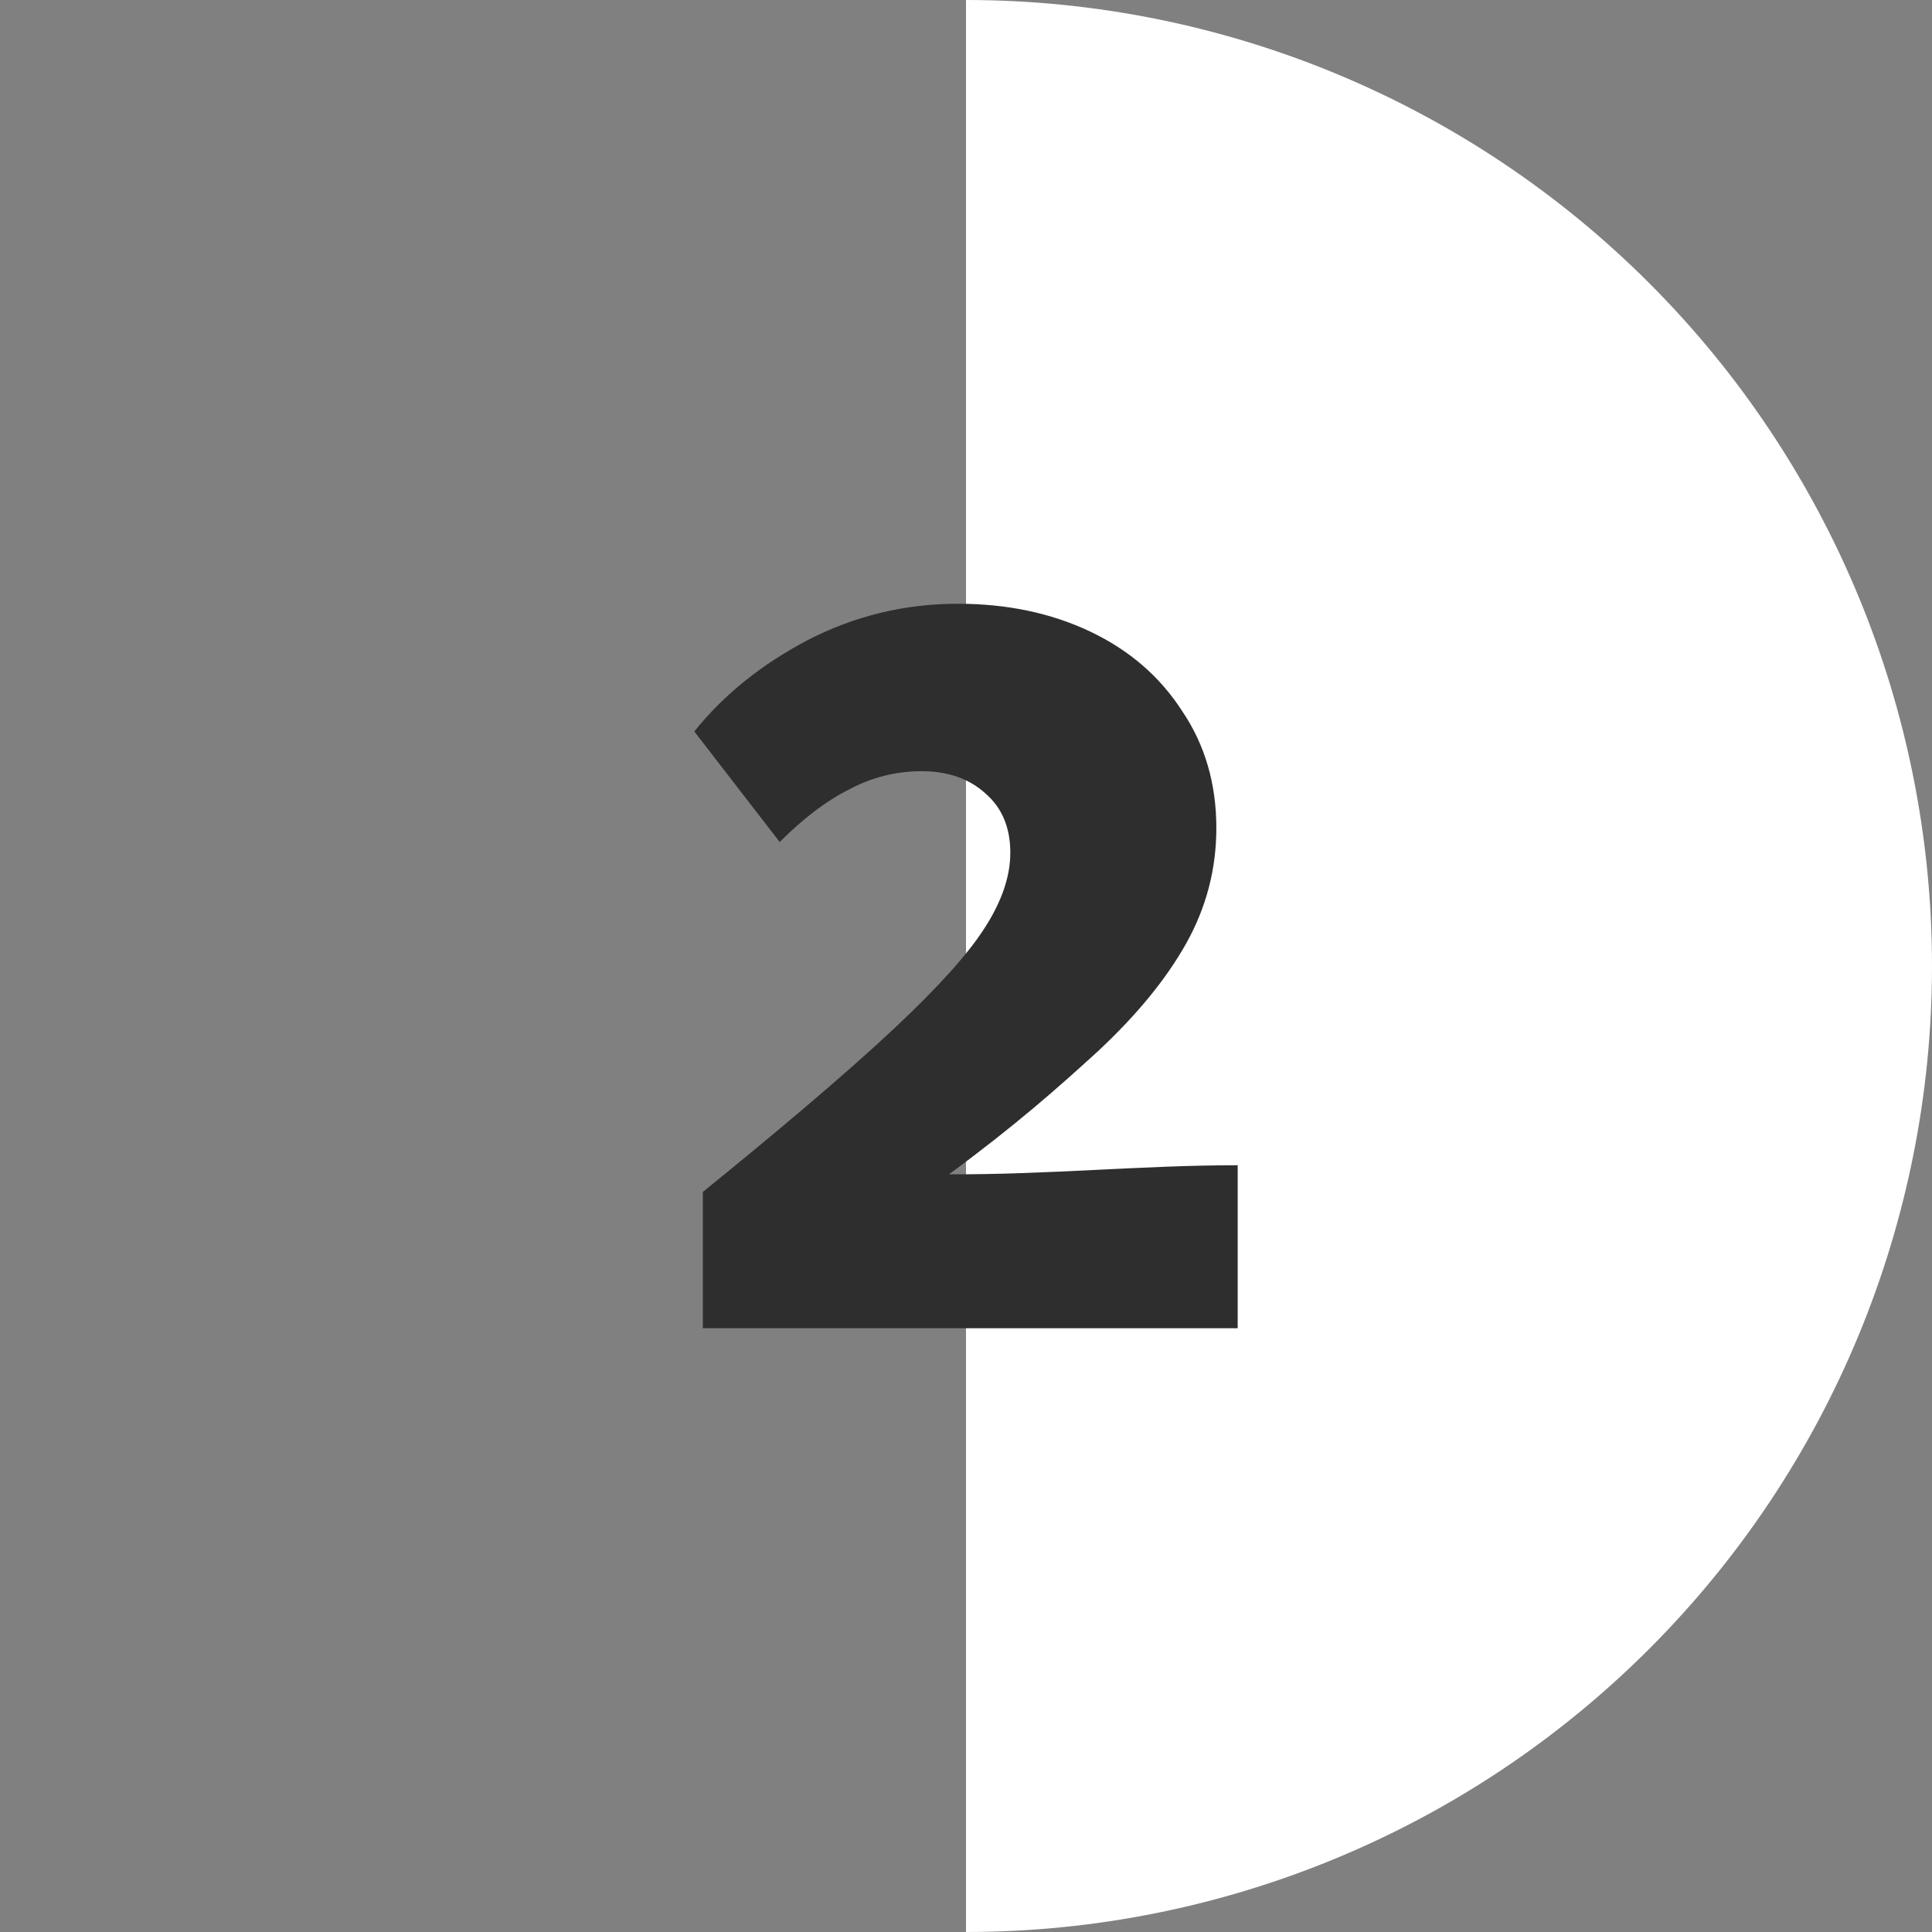
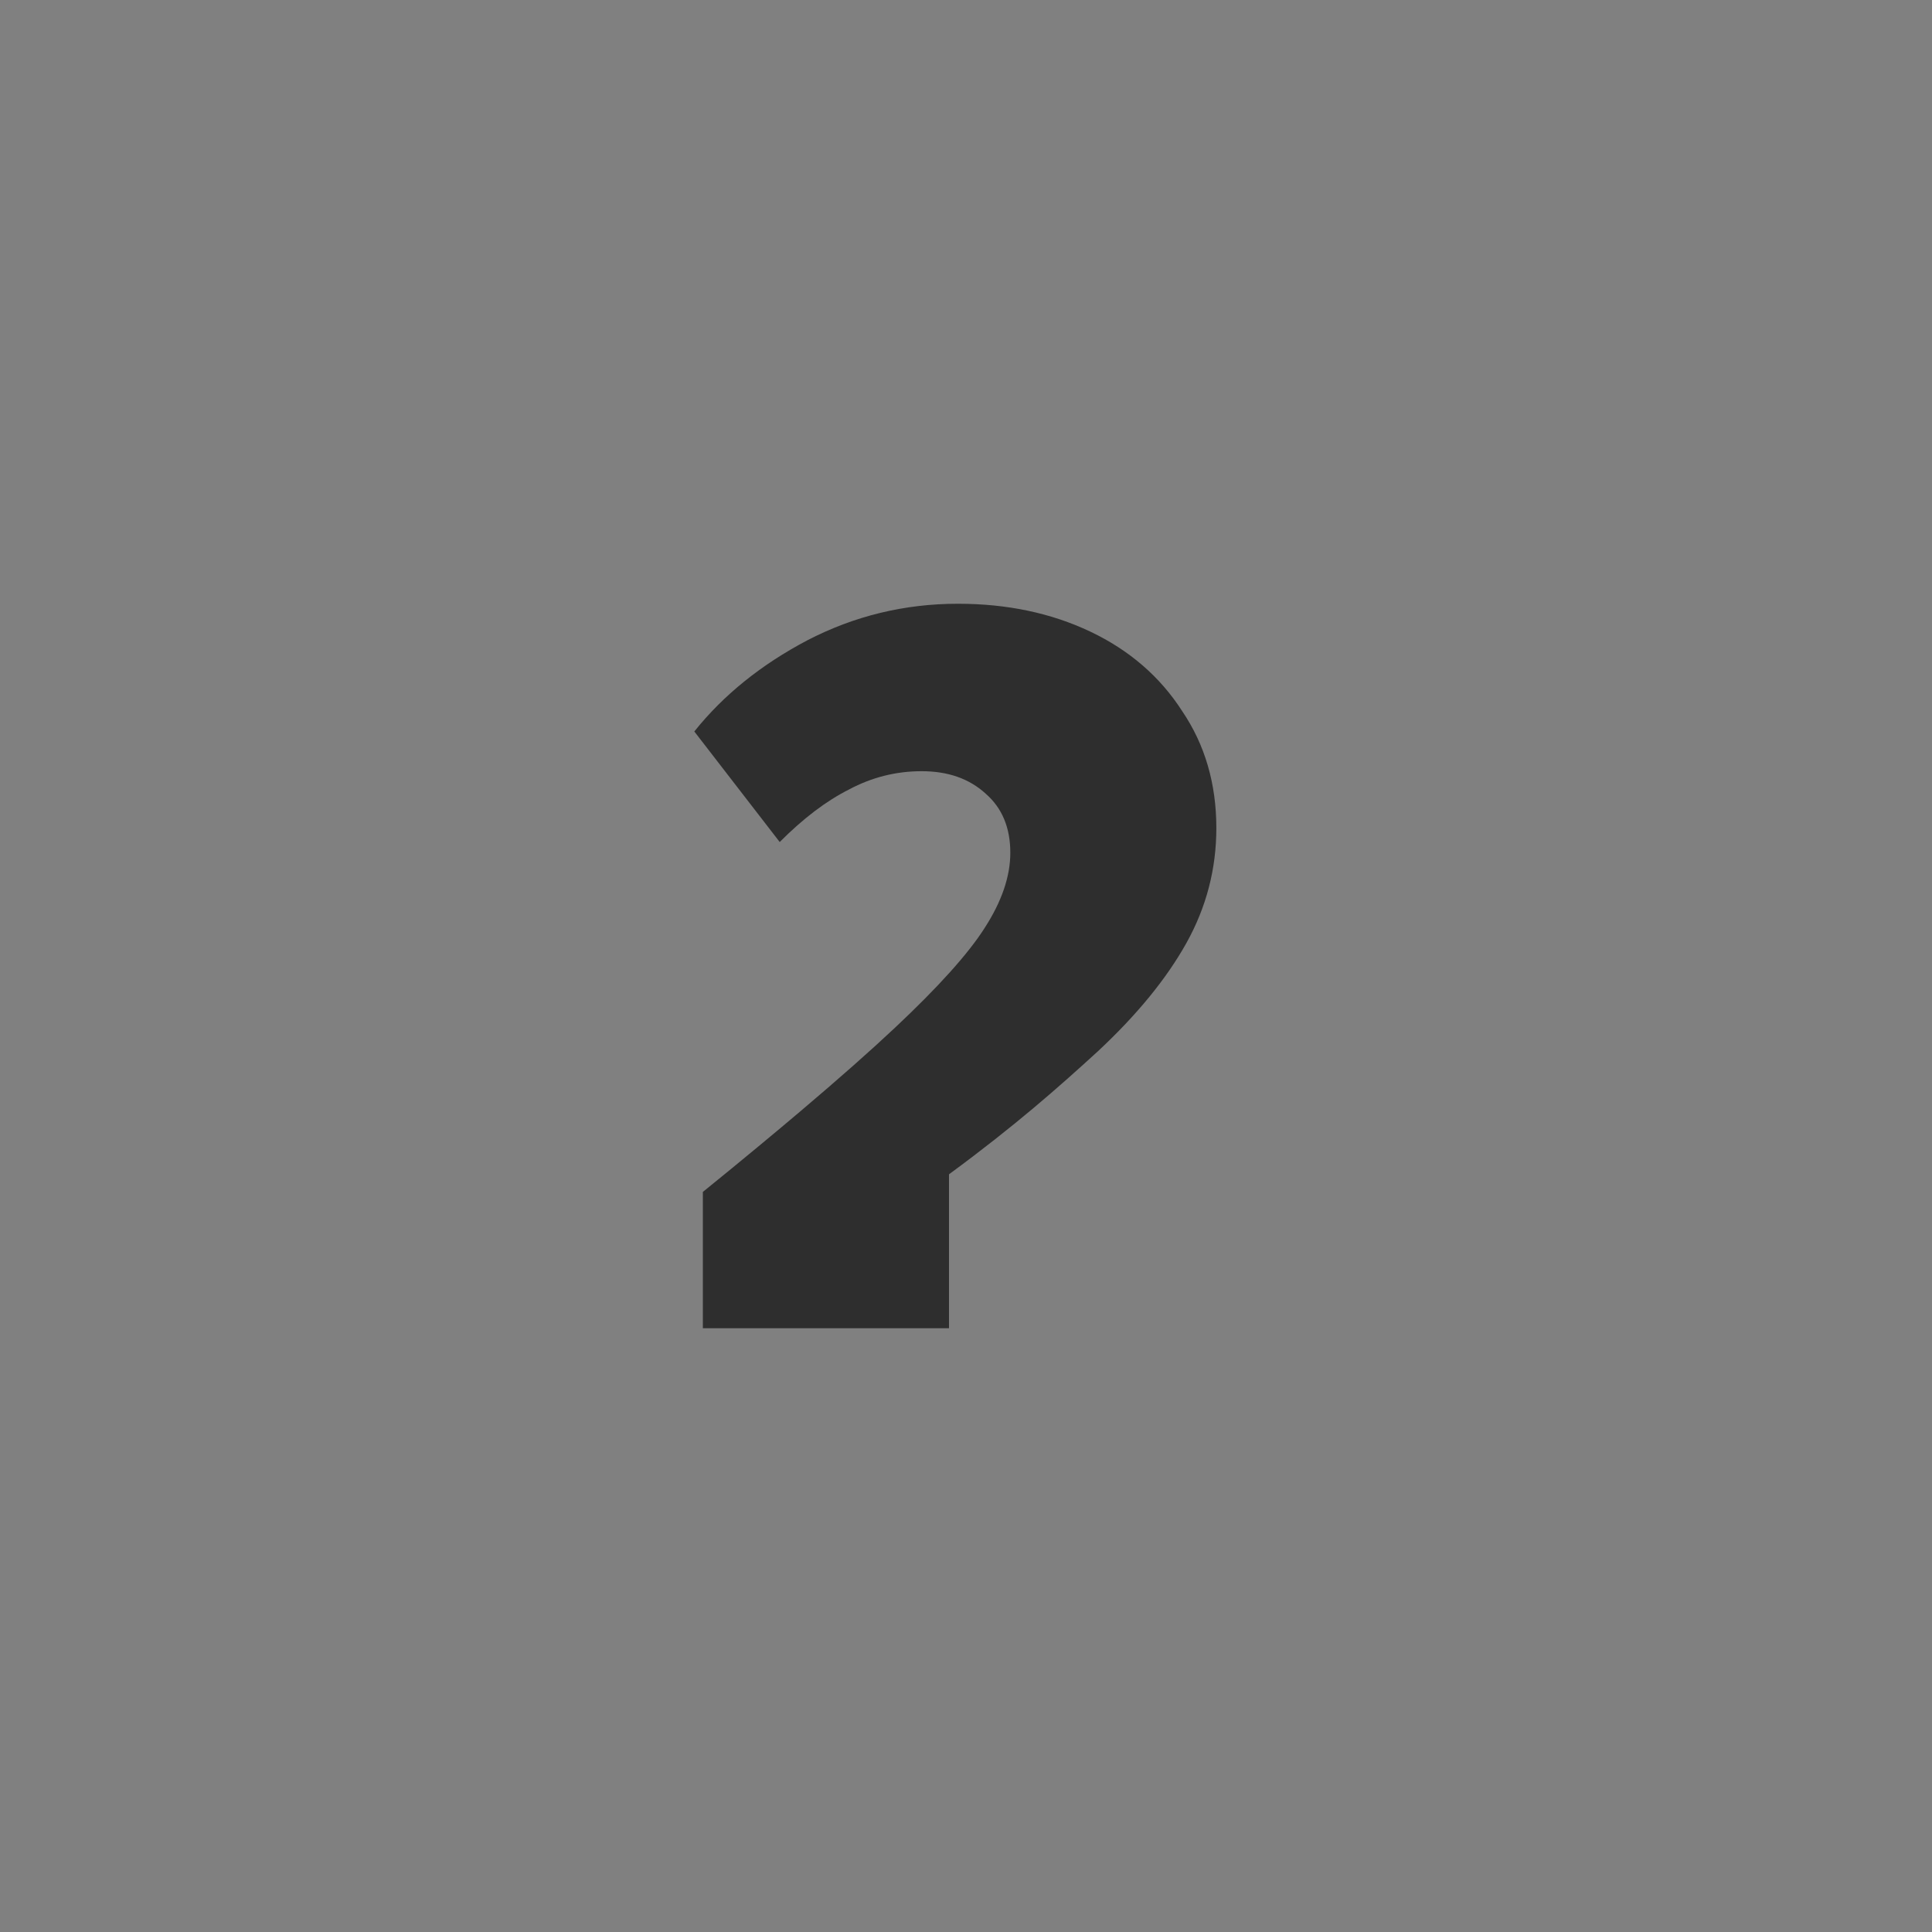
<svg xmlns="http://www.w3.org/2000/svg" width="64" height="64" viewBox="0 0 64 64" fill="none">
  <rect x="0" y="0" width="64" height="64" fill="#808080" stroke="none" />
-   <path d="M32 64C40.487 64 48.626 60.629 54.627 54.627C60.629 48.626 64 40.487 64 32C64 23.513 60.629 15.374 54.627 9.373C48.626 3.371 40.487 1.65247e-06 32 0L32 32L32 64Z" fill="white" />
-   <path d="M31.437 38.9C34.737 38.916 37.805 38.6 41 38.6V44H23.283V39.484C23.923 38.966 24.527 38.471 25.095 38C25.601 37.581 26.079 37.181 26.529 36.8C27.79 35.732 28.83 34.813 29.648 34.044C31.086 32.693 32.077 31.591 32.619 30.738C33.185 29.861 33.468 29.031 33.468 28.249C33.468 27.419 33.197 26.767 32.654 26.293C32.112 25.796 31.405 25.547 30.532 25.547C29.684 25.547 28.882 25.748 28.128 26.151C27.373 26.53 26.607 27.111 25.829 27.893L23 24.231C23.967 23.022 25.216 22.015 26.748 21.209C28.305 20.403 29.967 20 31.735 20C33.361 20 34.823 20.308 36.12 20.924C37.416 21.541 38.43 22.418 39.161 23.556C39.916 24.67 40.293 25.962 40.293 27.431C40.293 28.782 39.963 30.05 39.303 31.236C38.642 32.421 37.664 33.618 36.367 34.827C35.071 36.012 33.63 37.288 31.437 38.9Z" fill="#2E2E2E" />
+   <path d="M31.437 38.9V44H23.283V39.484C23.923 38.966 24.527 38.471 25.095 38C25.601 37.581 26.079 37.181 26.529 36.8C27.79 35.732 28.83 34.813 29.648 34.044C31.086 32.693 32.077 31.591 32.619 30.738C33.185 29.861 33.468 29.031 33.468 28.249C33.468 27.419 33.197 26.767 32.654 26.293C32.112 25.796 31.405 25.547 30.532 25.547C29.684 25.547 28.882 25.748 28.128 26.151C27.373 26.53 26.607 27.111 25.829 27.893L23 24.231C23.967 23.022 25.216 22.015 26.748 21.209C28.305 20.403 29.967 20 31.735 20C33.361 20 34.823 20.308 36.12 20.924C37.416 21.541 38.43 22.418 39.161 23.556C39.916 24.67 40.293 25.962 40.293 27.431C40.293 28.782 39.963 30.05 39.303 31.236C38.642 32.421 37.664 33.618 36.367 34.827C35.071 36.012 33.63 37.288 31.437 38.9Z" fill="#2E2E2E" />
</svg>